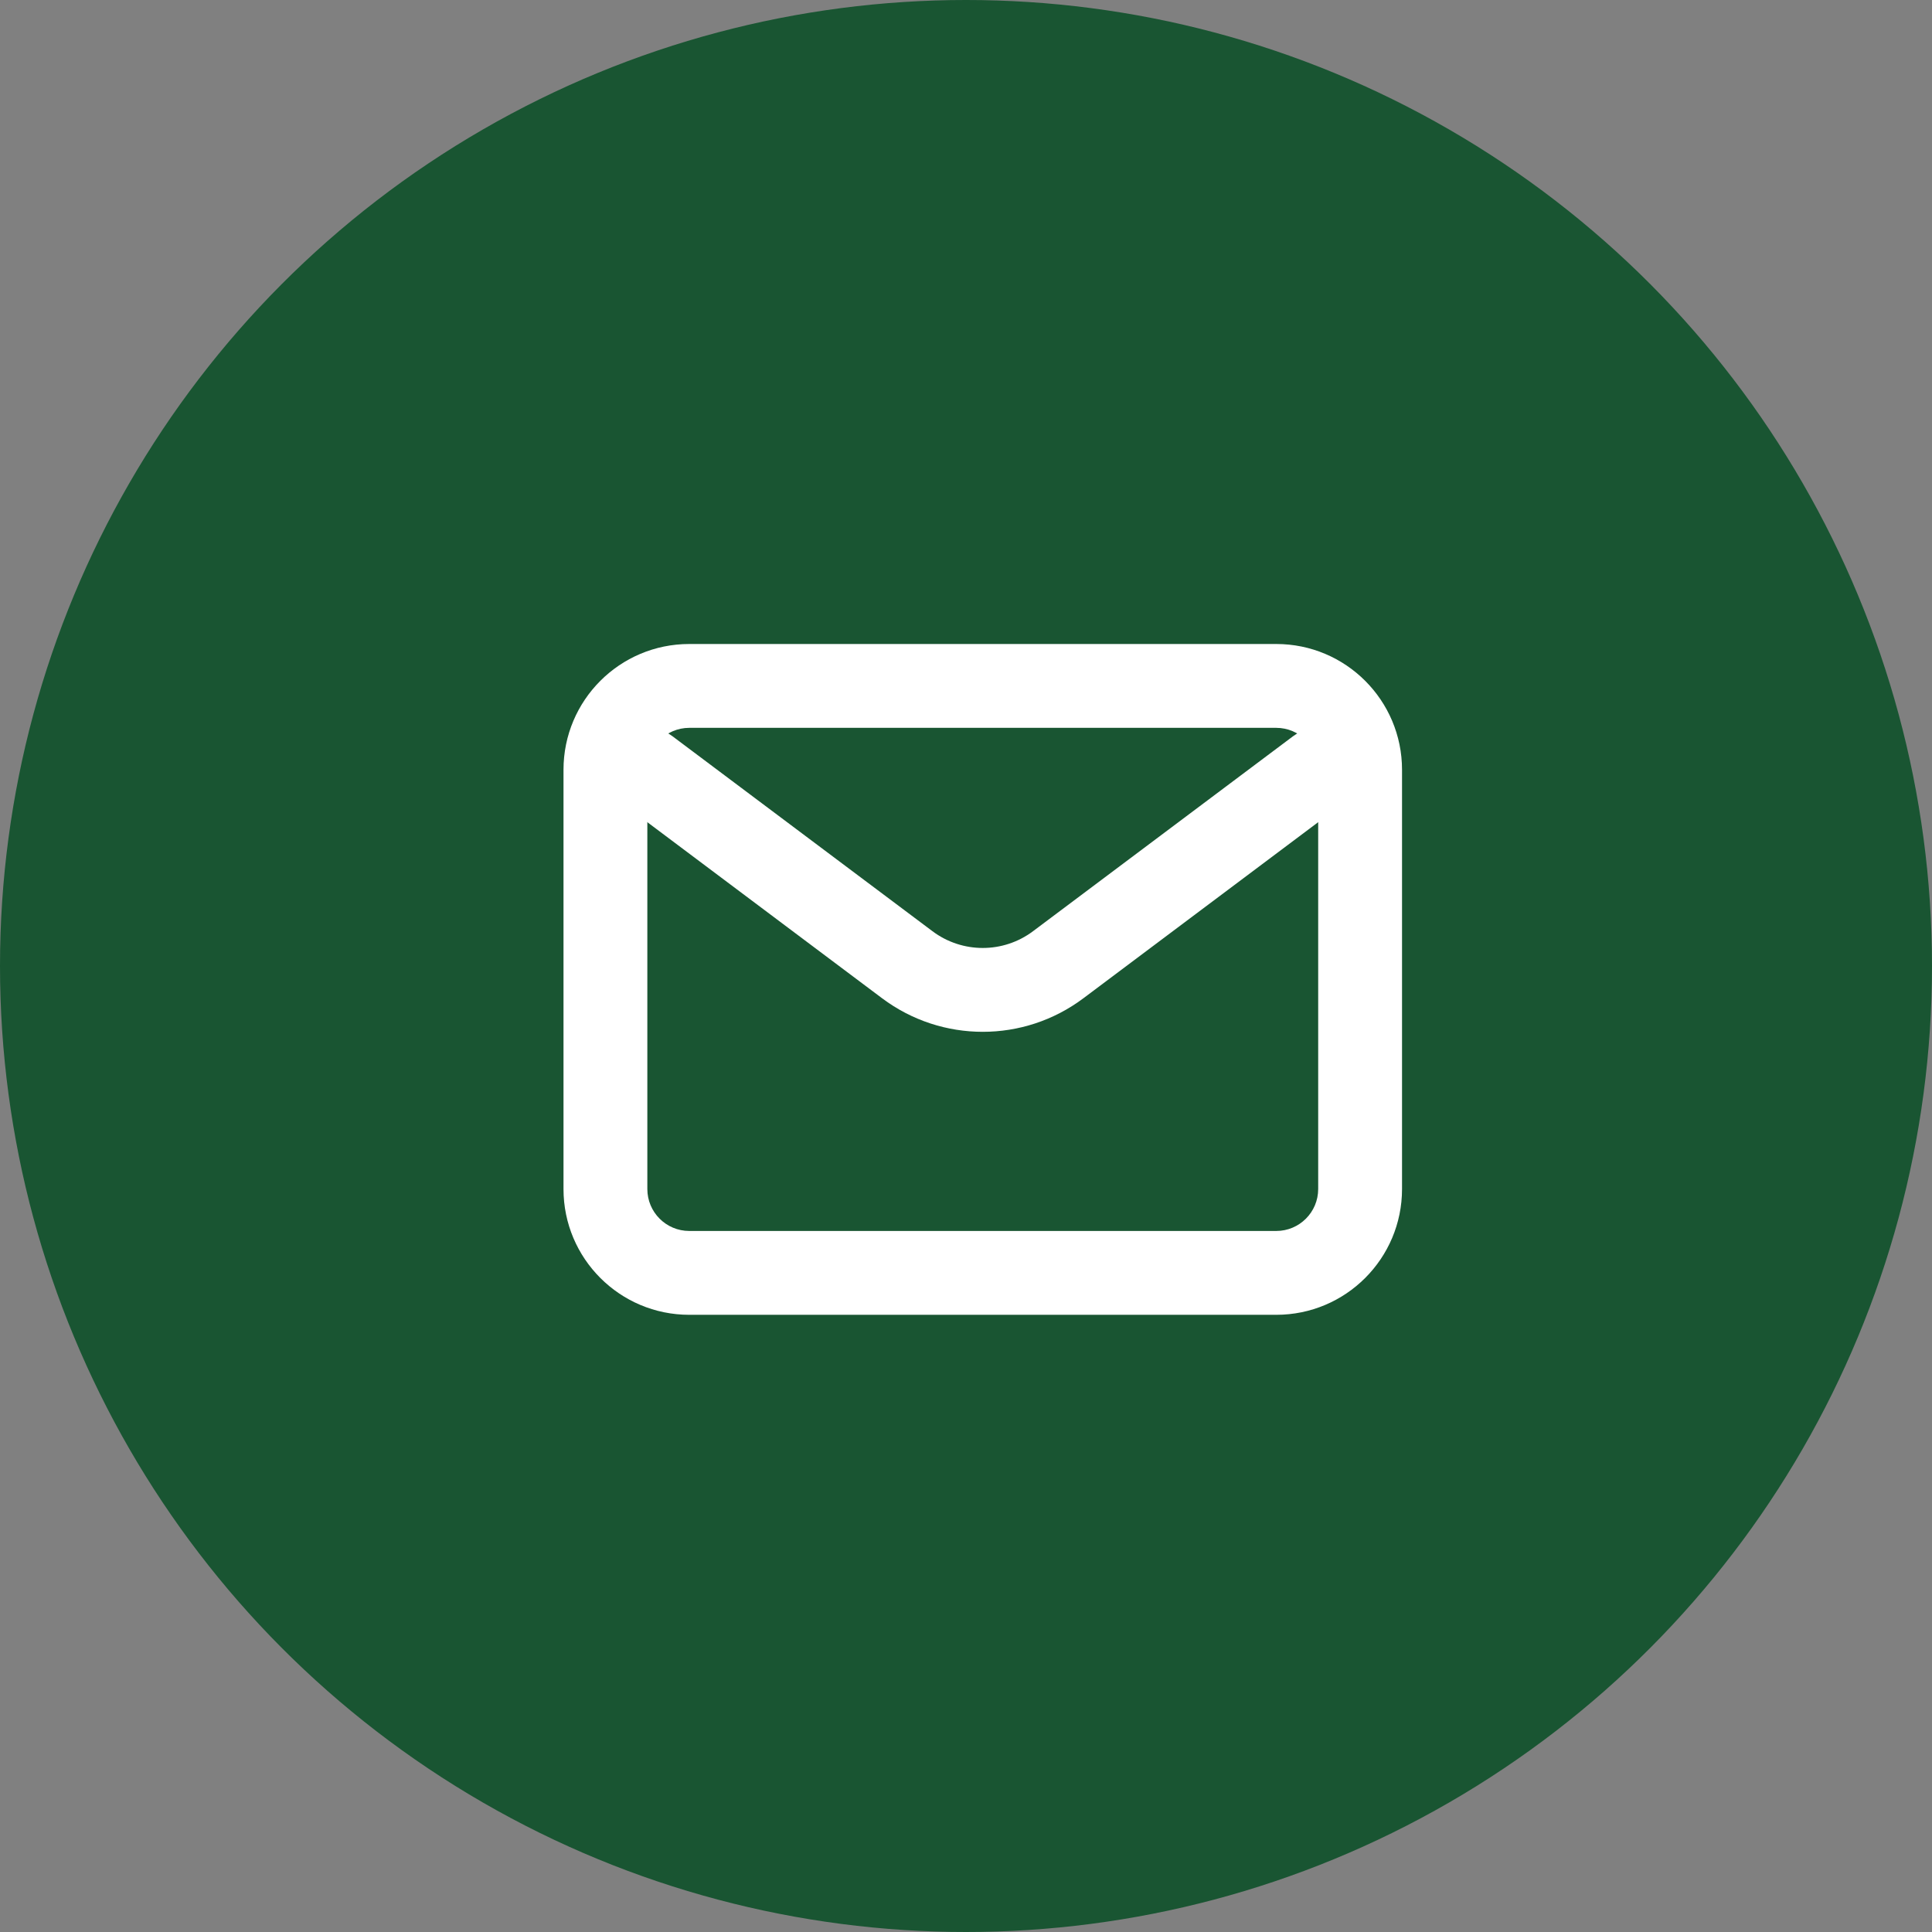
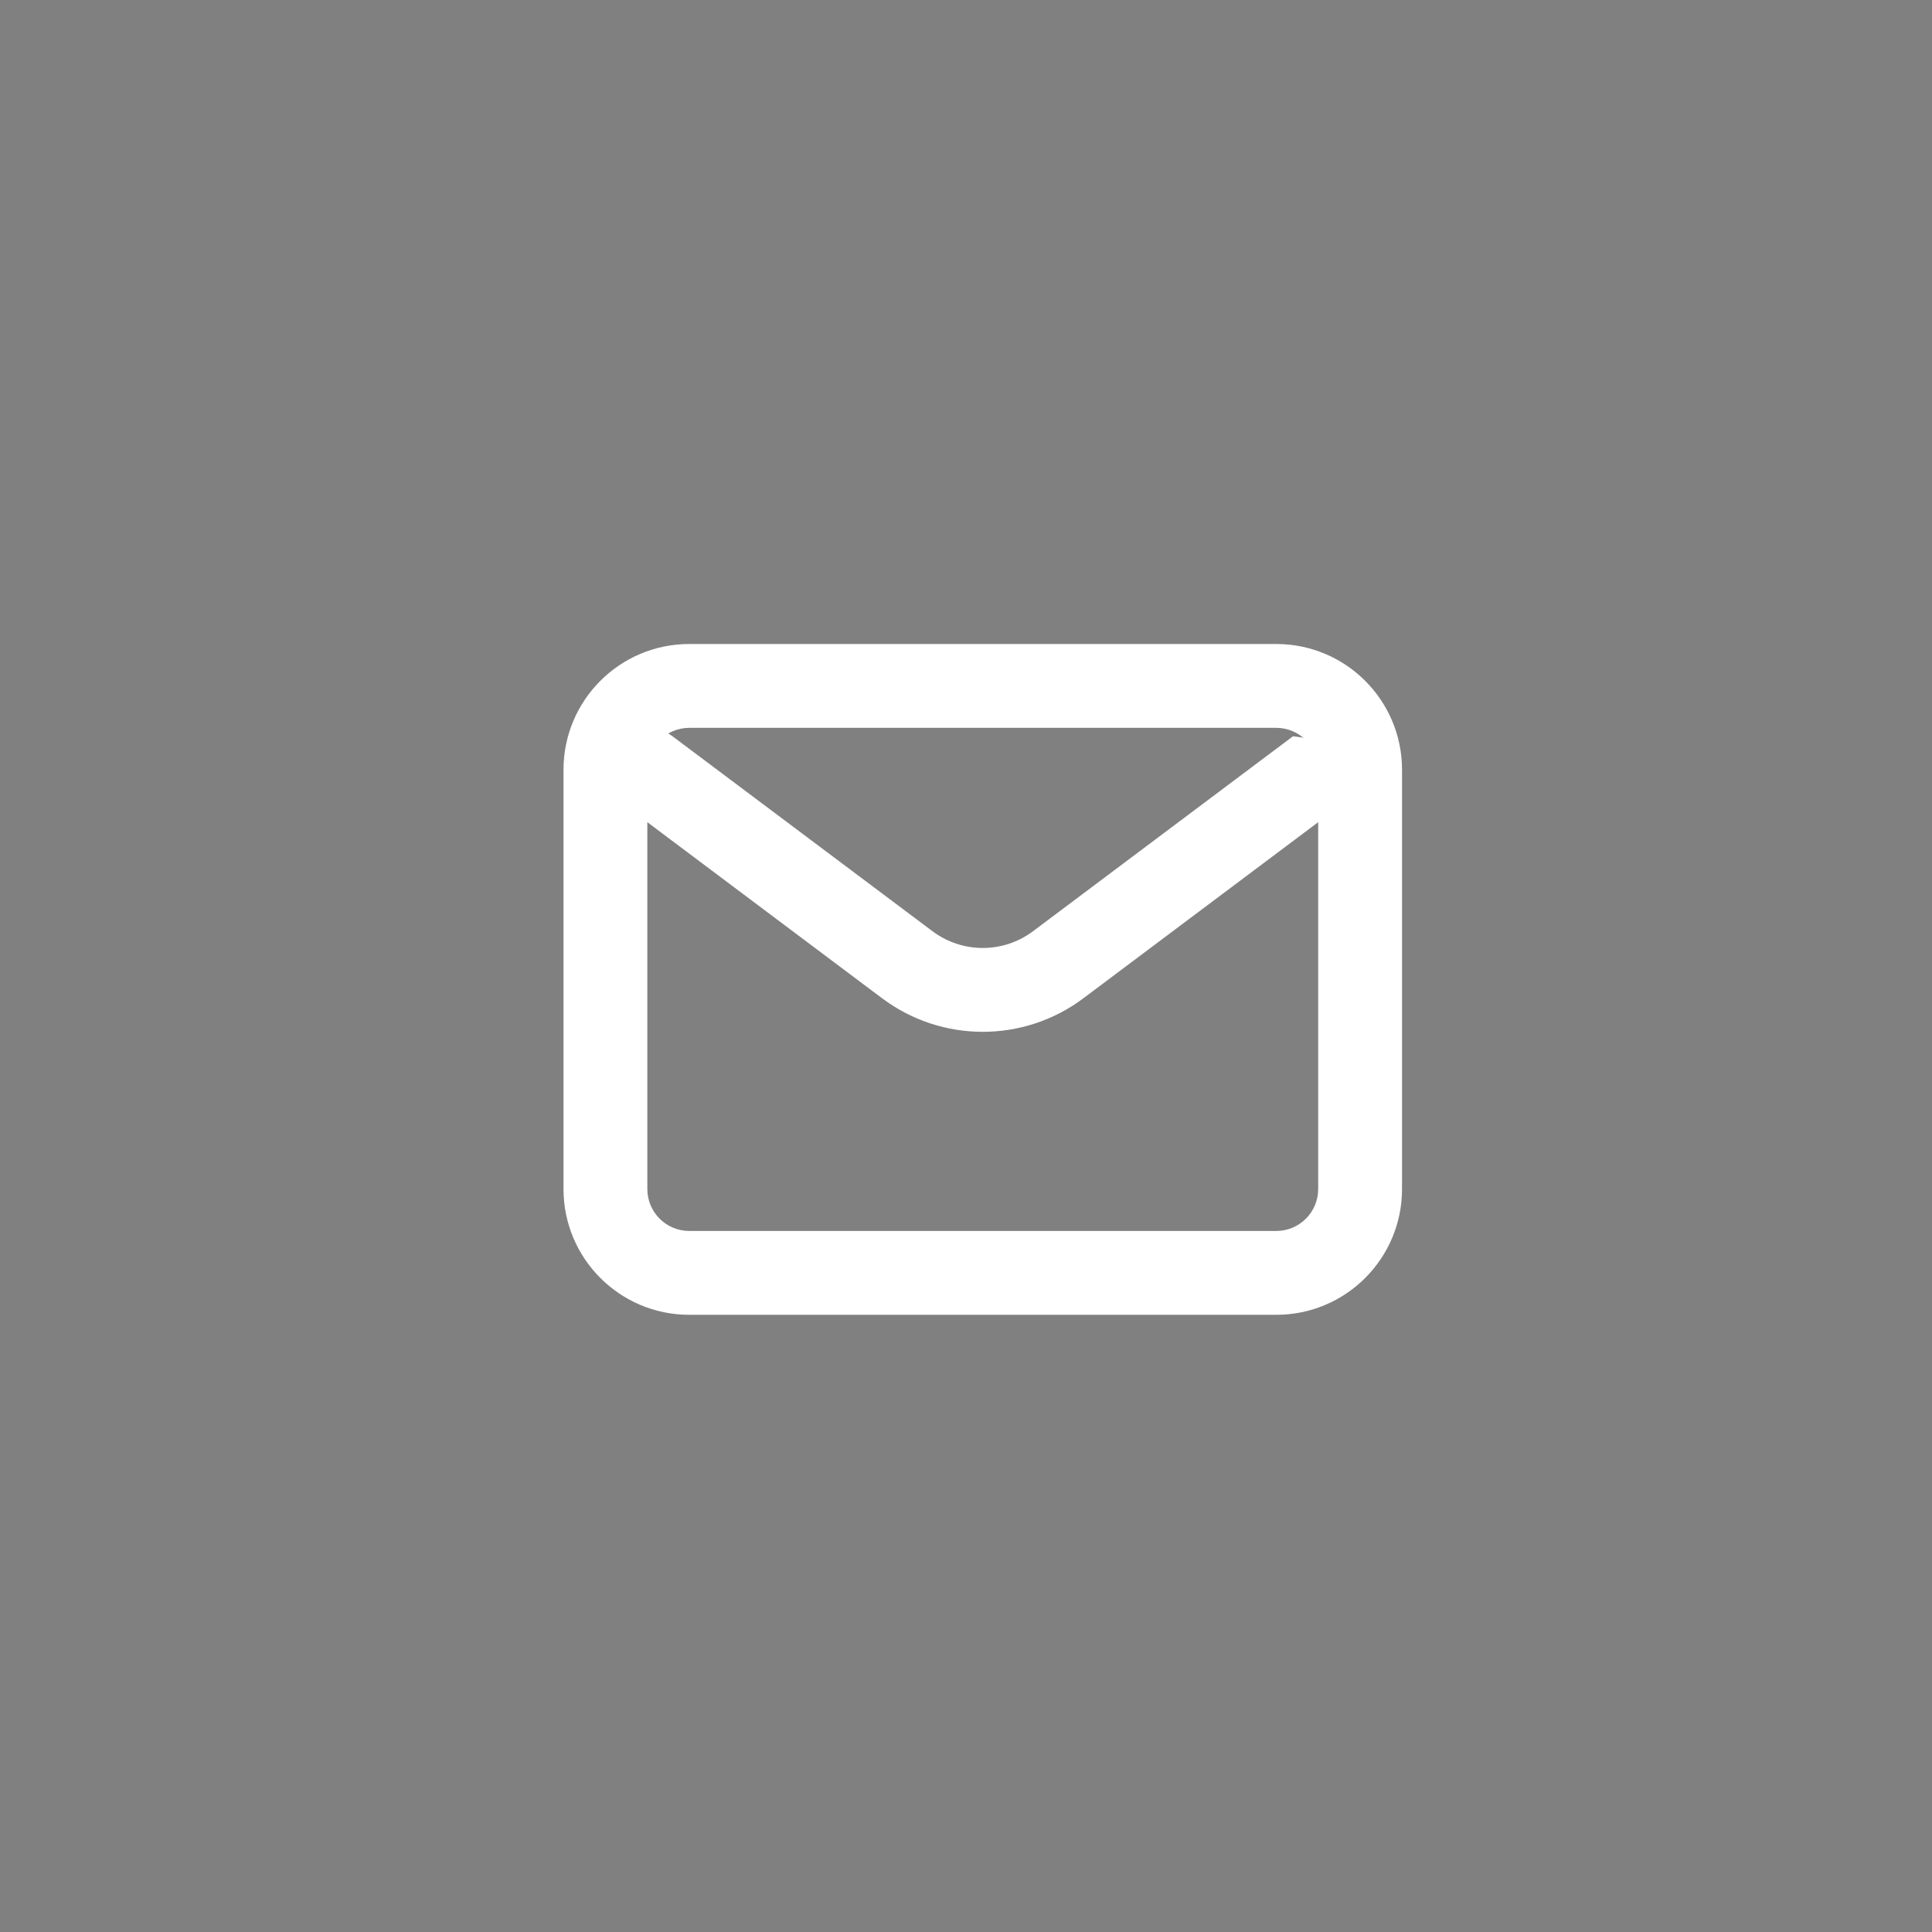
<svg xmlns="http://www.w3.org/2000/svg" width="48" height="48" viewBox="0 0 48 48" fill="none">
  <rect x="0" y="0" width="48" height="48" fill="#808080" stroke="none" />
-   <circle cx="24" cy="24" r="24" fill="#195532" />
-   <path fill-rule="evenodd" clip-rule="evenodd" d="M33.583 18.5C33.928 18.96 33.835 19.613 33.375 19.958L26.916 24.802L26.916 24.802C25.435 25.913 23.398 25.913 21.916 24.802L21.916 24.802L15.458 19.958C14.998 19.613 14.905 18.96 15.25 18.5C15.595 18.04 16.248 17.947 16.708 18.292L23.166 23.135C23.166 23.135 23.166 23.135 23.166 23.135C23.907 23.691 24.926 23.691 25.666 23.135C25.666 23.135 25.666 23.135 25.666 23.135L32.125 18.292C32.585 17.947 33.238 18.04 33.583 18.5Z" fill="white" />
+   <path fill-rule="evenodd" clip-rule="evenodd" d="M33.583 18.5C33.928 18.96 33.835 19.613 33.375 19.958L26.916 24.802L26.916 24.802C25.435 25.913 23.398 25.913 21.916 24.802L21.916 24.802L15.458 19.958C14.998 19.613 14.905 18.96 15.25 18.5C15.595 18.04 16.248 17.947 16.708 18.292L23.166 23.135C23.166 23.135 23.166 23.135 23.166 23.135C23.907 23.691 24.926 23.691 25.666 23.135C25.666 23.135 25.666 23.135 25.666 23.135L32.125 18.292Z" fill="white" />
  <path fill-rule="evenodd" clip-rule="evenodd" d="M17.125 18.083C16.55 18.083 16.083 18.55 16.083 19.125V29.541C16.083 30.117 16.55 30.583 17.125 30.583H31.708C32.283 30.583 32.75 30.117 32.75 29.541V19.125C32.75 18.55 32.283 18.083 31.708 18.083H17.125ZM14 19.125C14 17.399 15.399 16 17.125 16H31.708C33.434 16 34.833 17.399 34.833 19.125V29.541C34.833 31.267 33.434 32.666 31.708 32.666H17.125C15.399 32.666 14 31.267 14 29.541V19.125Z" fill="white" />
</svg>